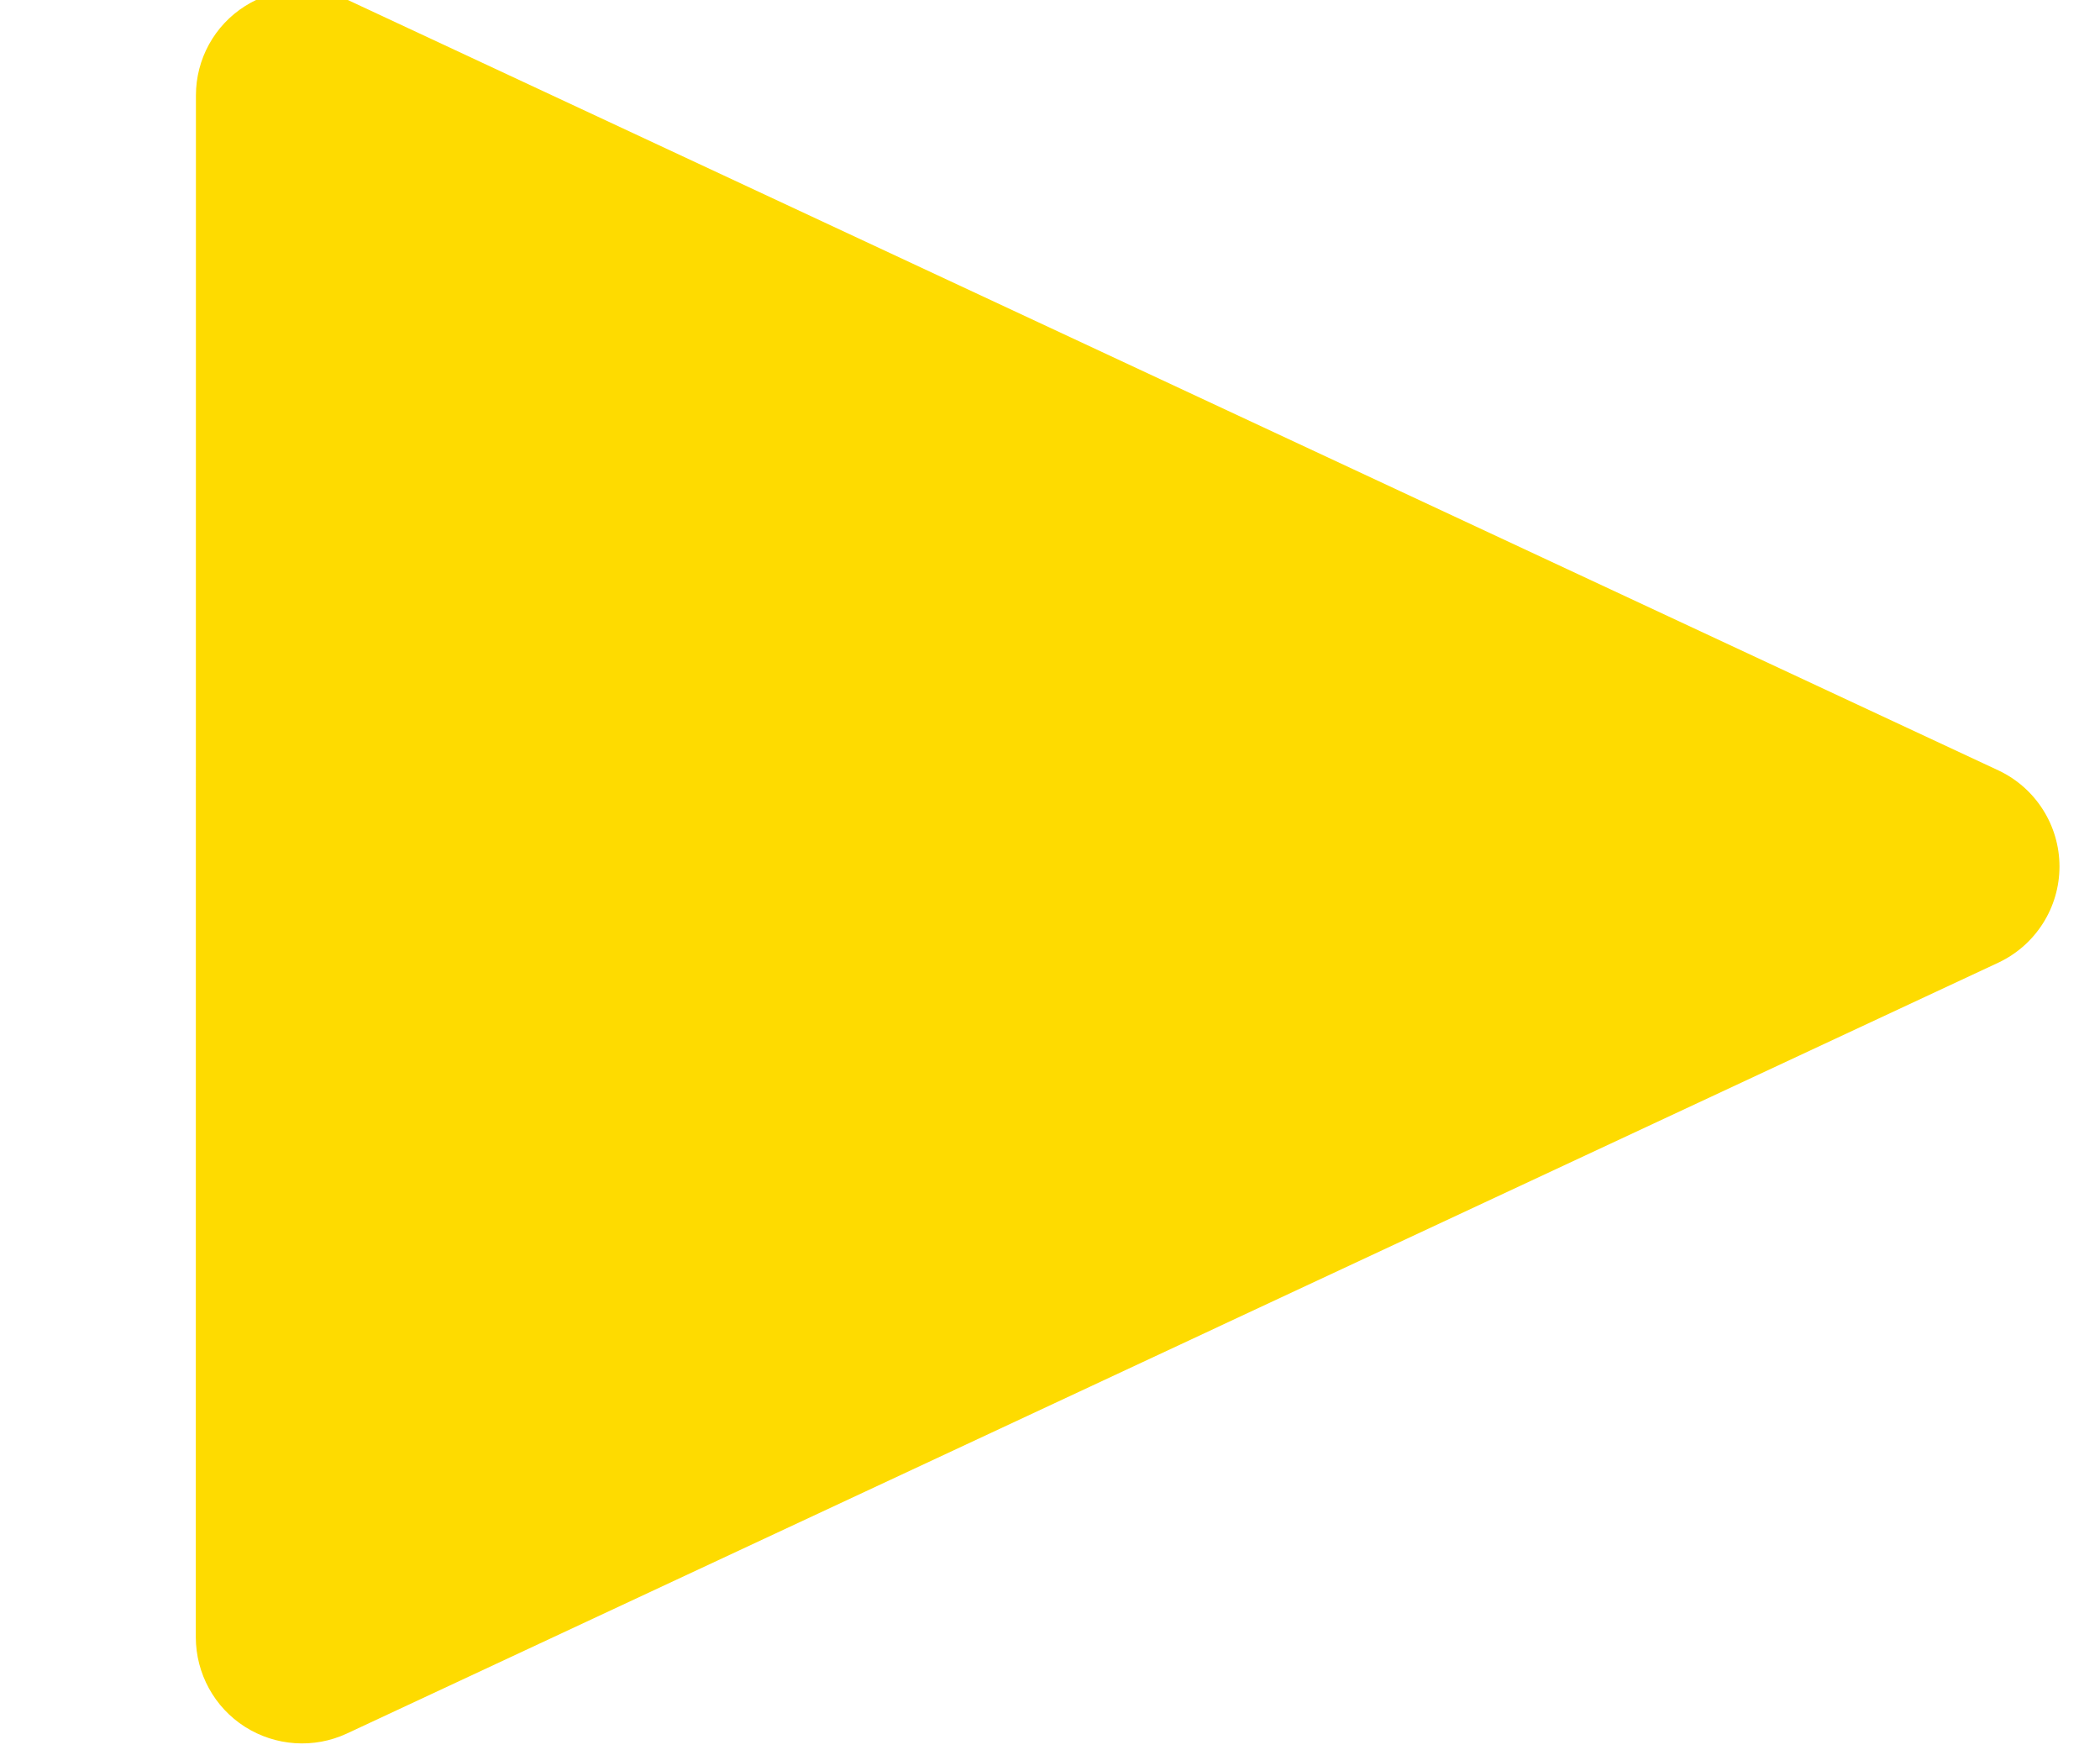
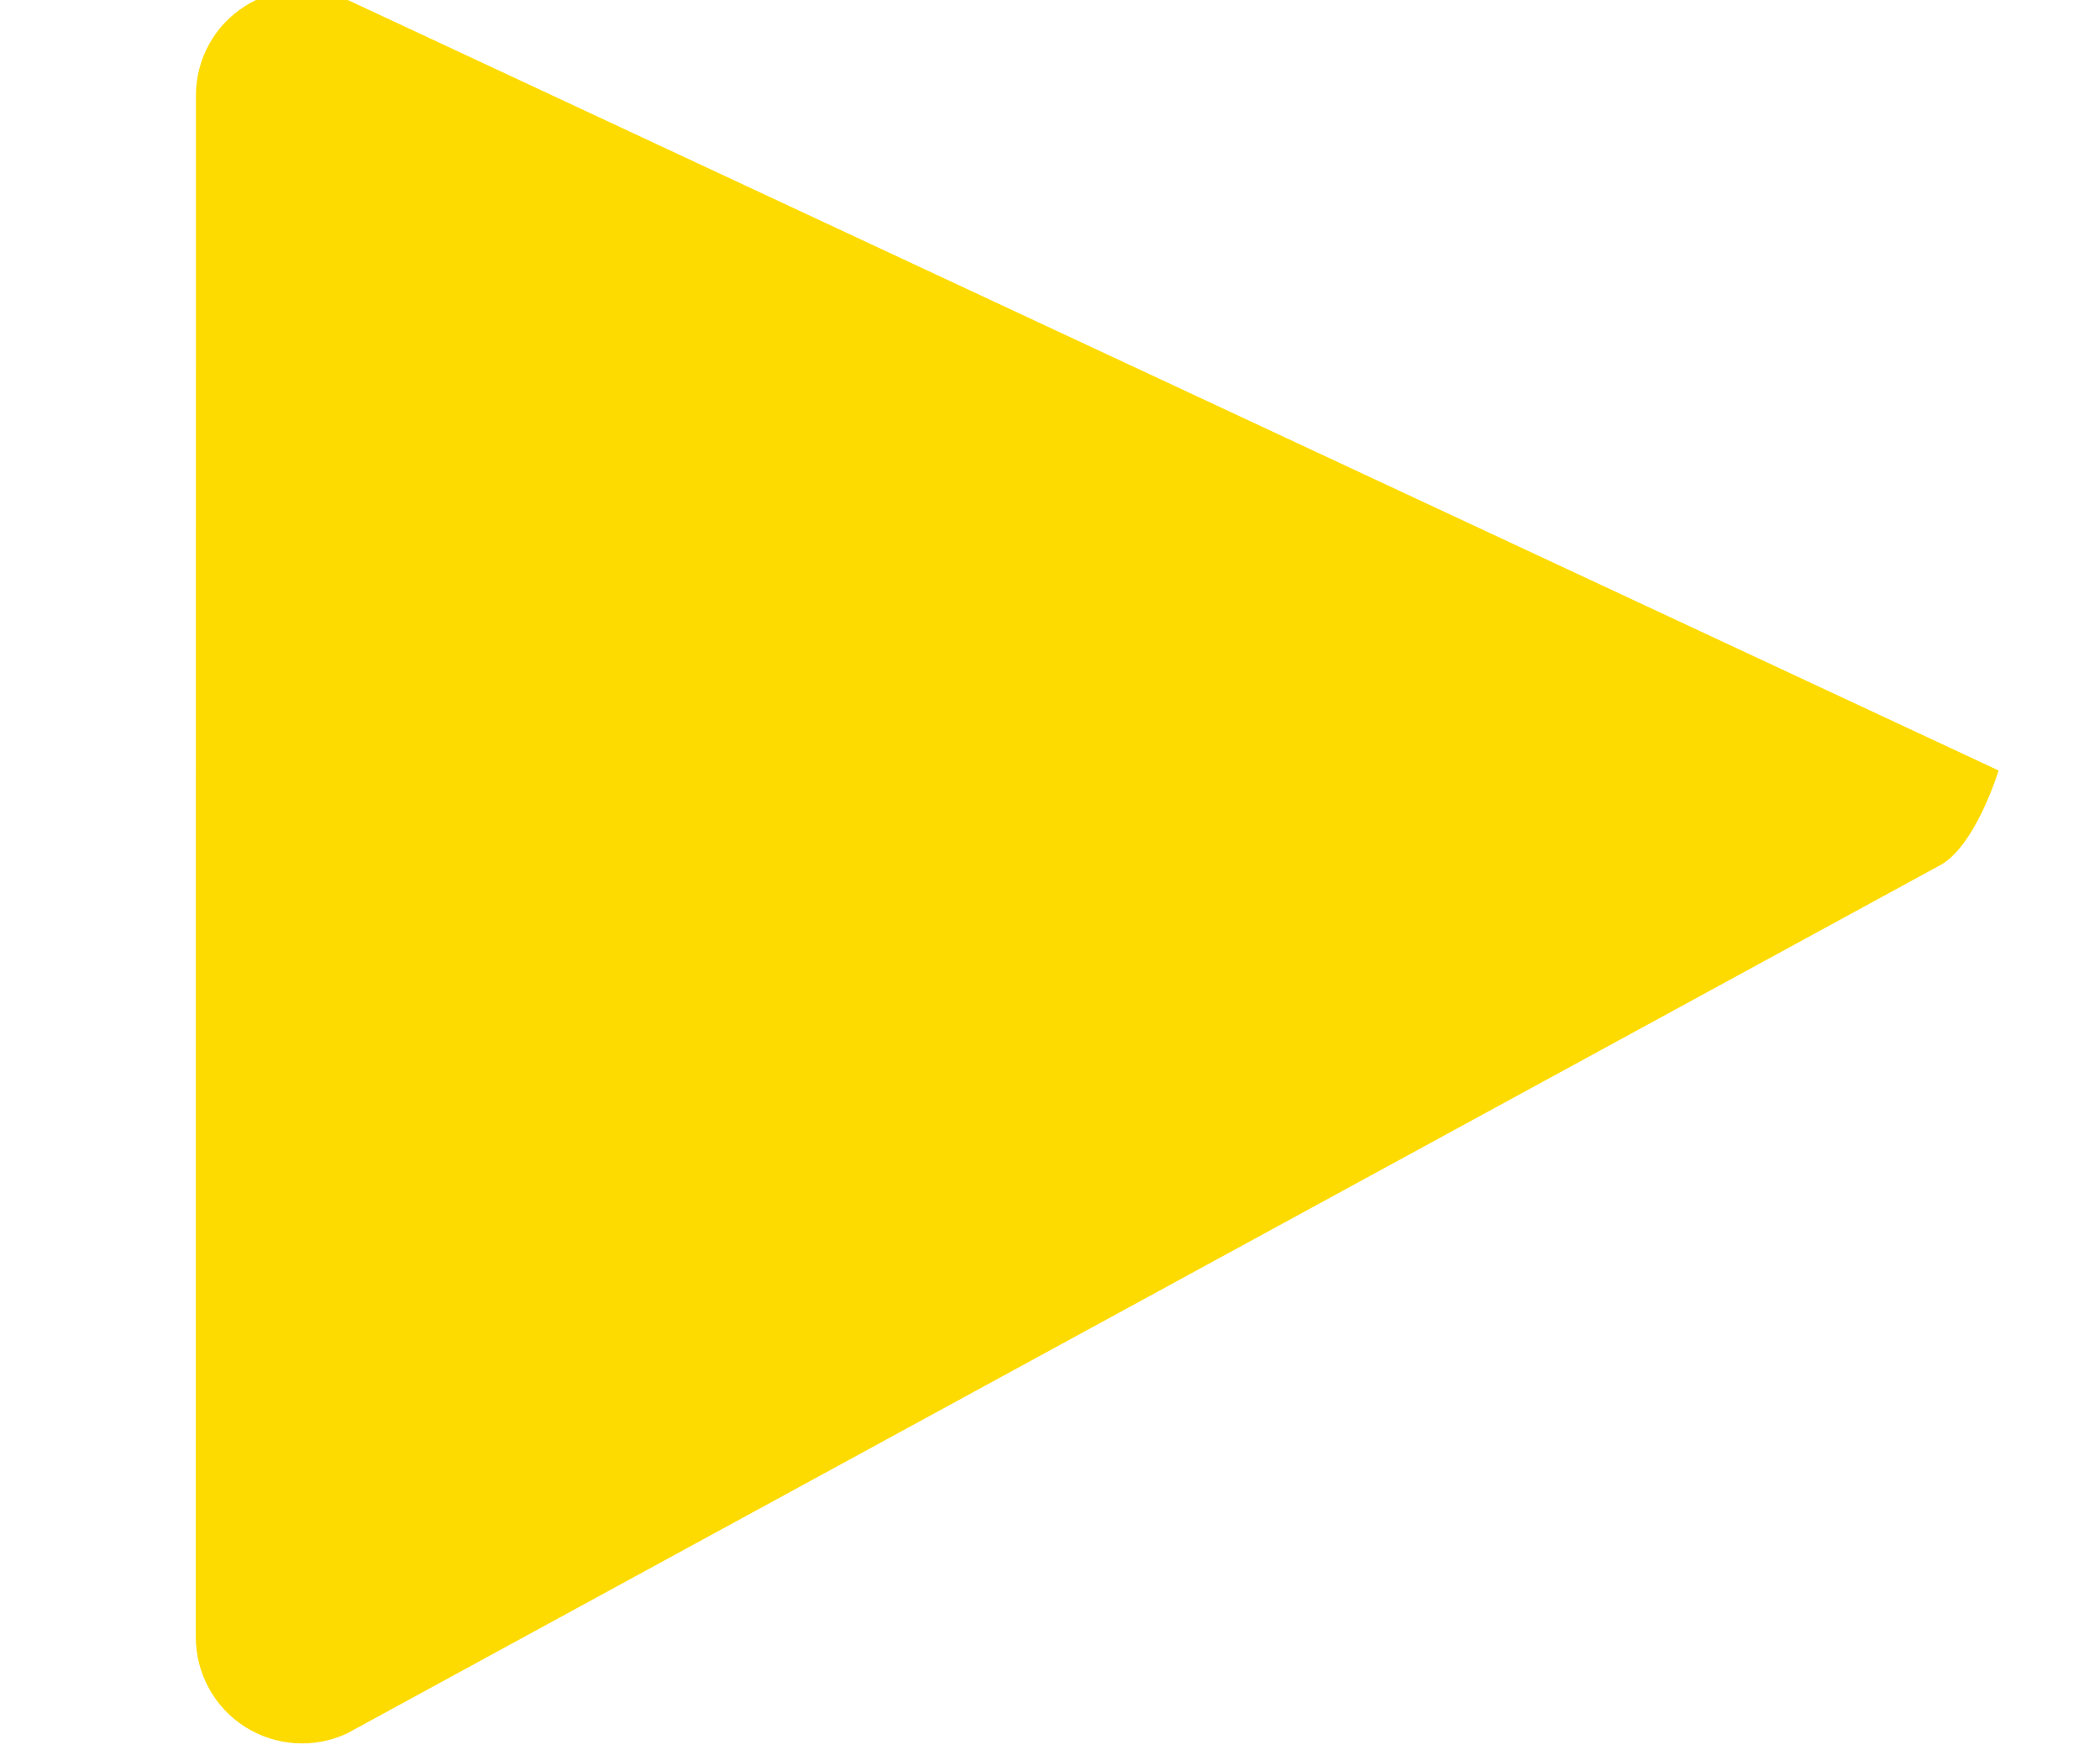
<svg xmlns="http://www.w3.org/2000/svg" id="eZ1EthTaMYe1" viewBox="0 0 12 10" shape-rendering="geometricPrecision" text-rendering="geometricPrecision">
  <g>
    <g transform="matrix(.707-.707 0.707 0.707-3.536 4.95)">
-       <path d="M6.408,0.177c.146-.146.357-.208.56-.162s.367.19.437.385l3.56,9.79c.079.221.024.468-.142.634s-.413.221-.634.142L0.398,7.406c-.194-.071-.339-.237-.384-.439s.017-.413.163-.56L6.408,0.177Z" fill="#fedb00" />
+       <path d="M6.408,0.177c.146-.146.357-.208.56-.162s.367.19.437.385l3.56,9.79s-.413.221-.634.142L0.398,7.406c-.194-.071-.339-.237-.384-.439s.017-.413.163-.56L6.408,0.177Z" fill="#fedb00" />
    </g>
  </g>
</svg>